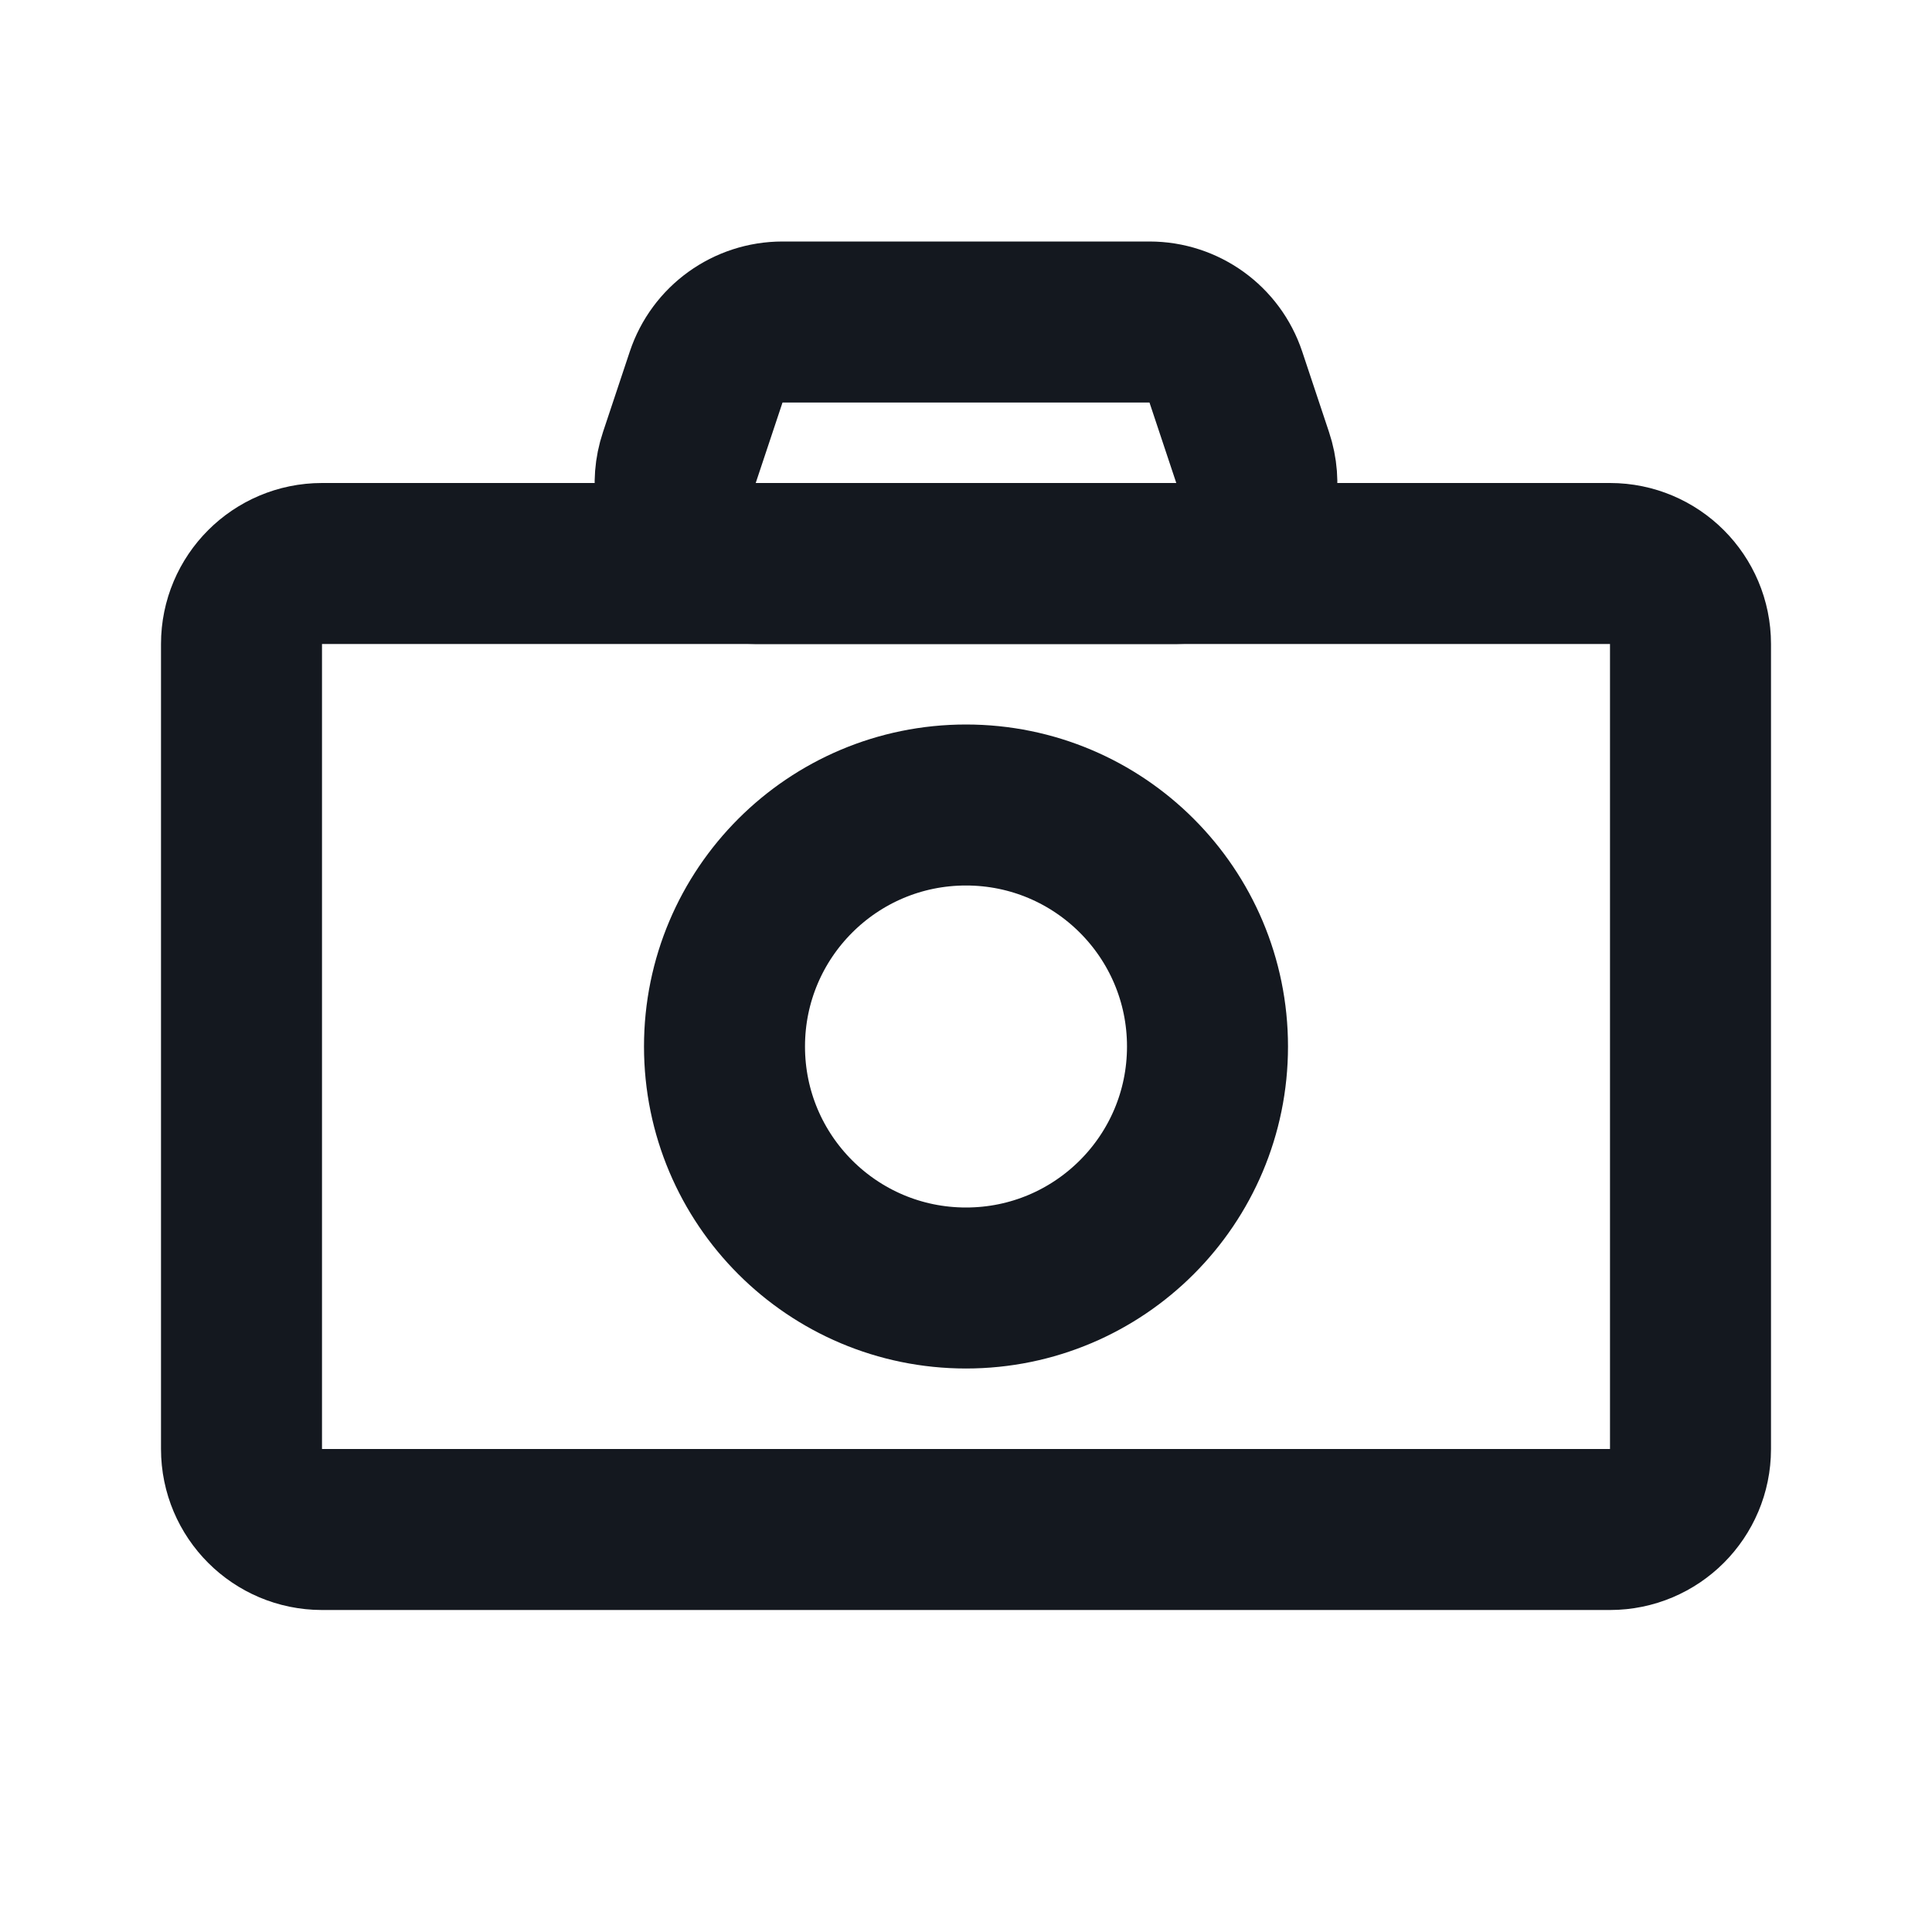
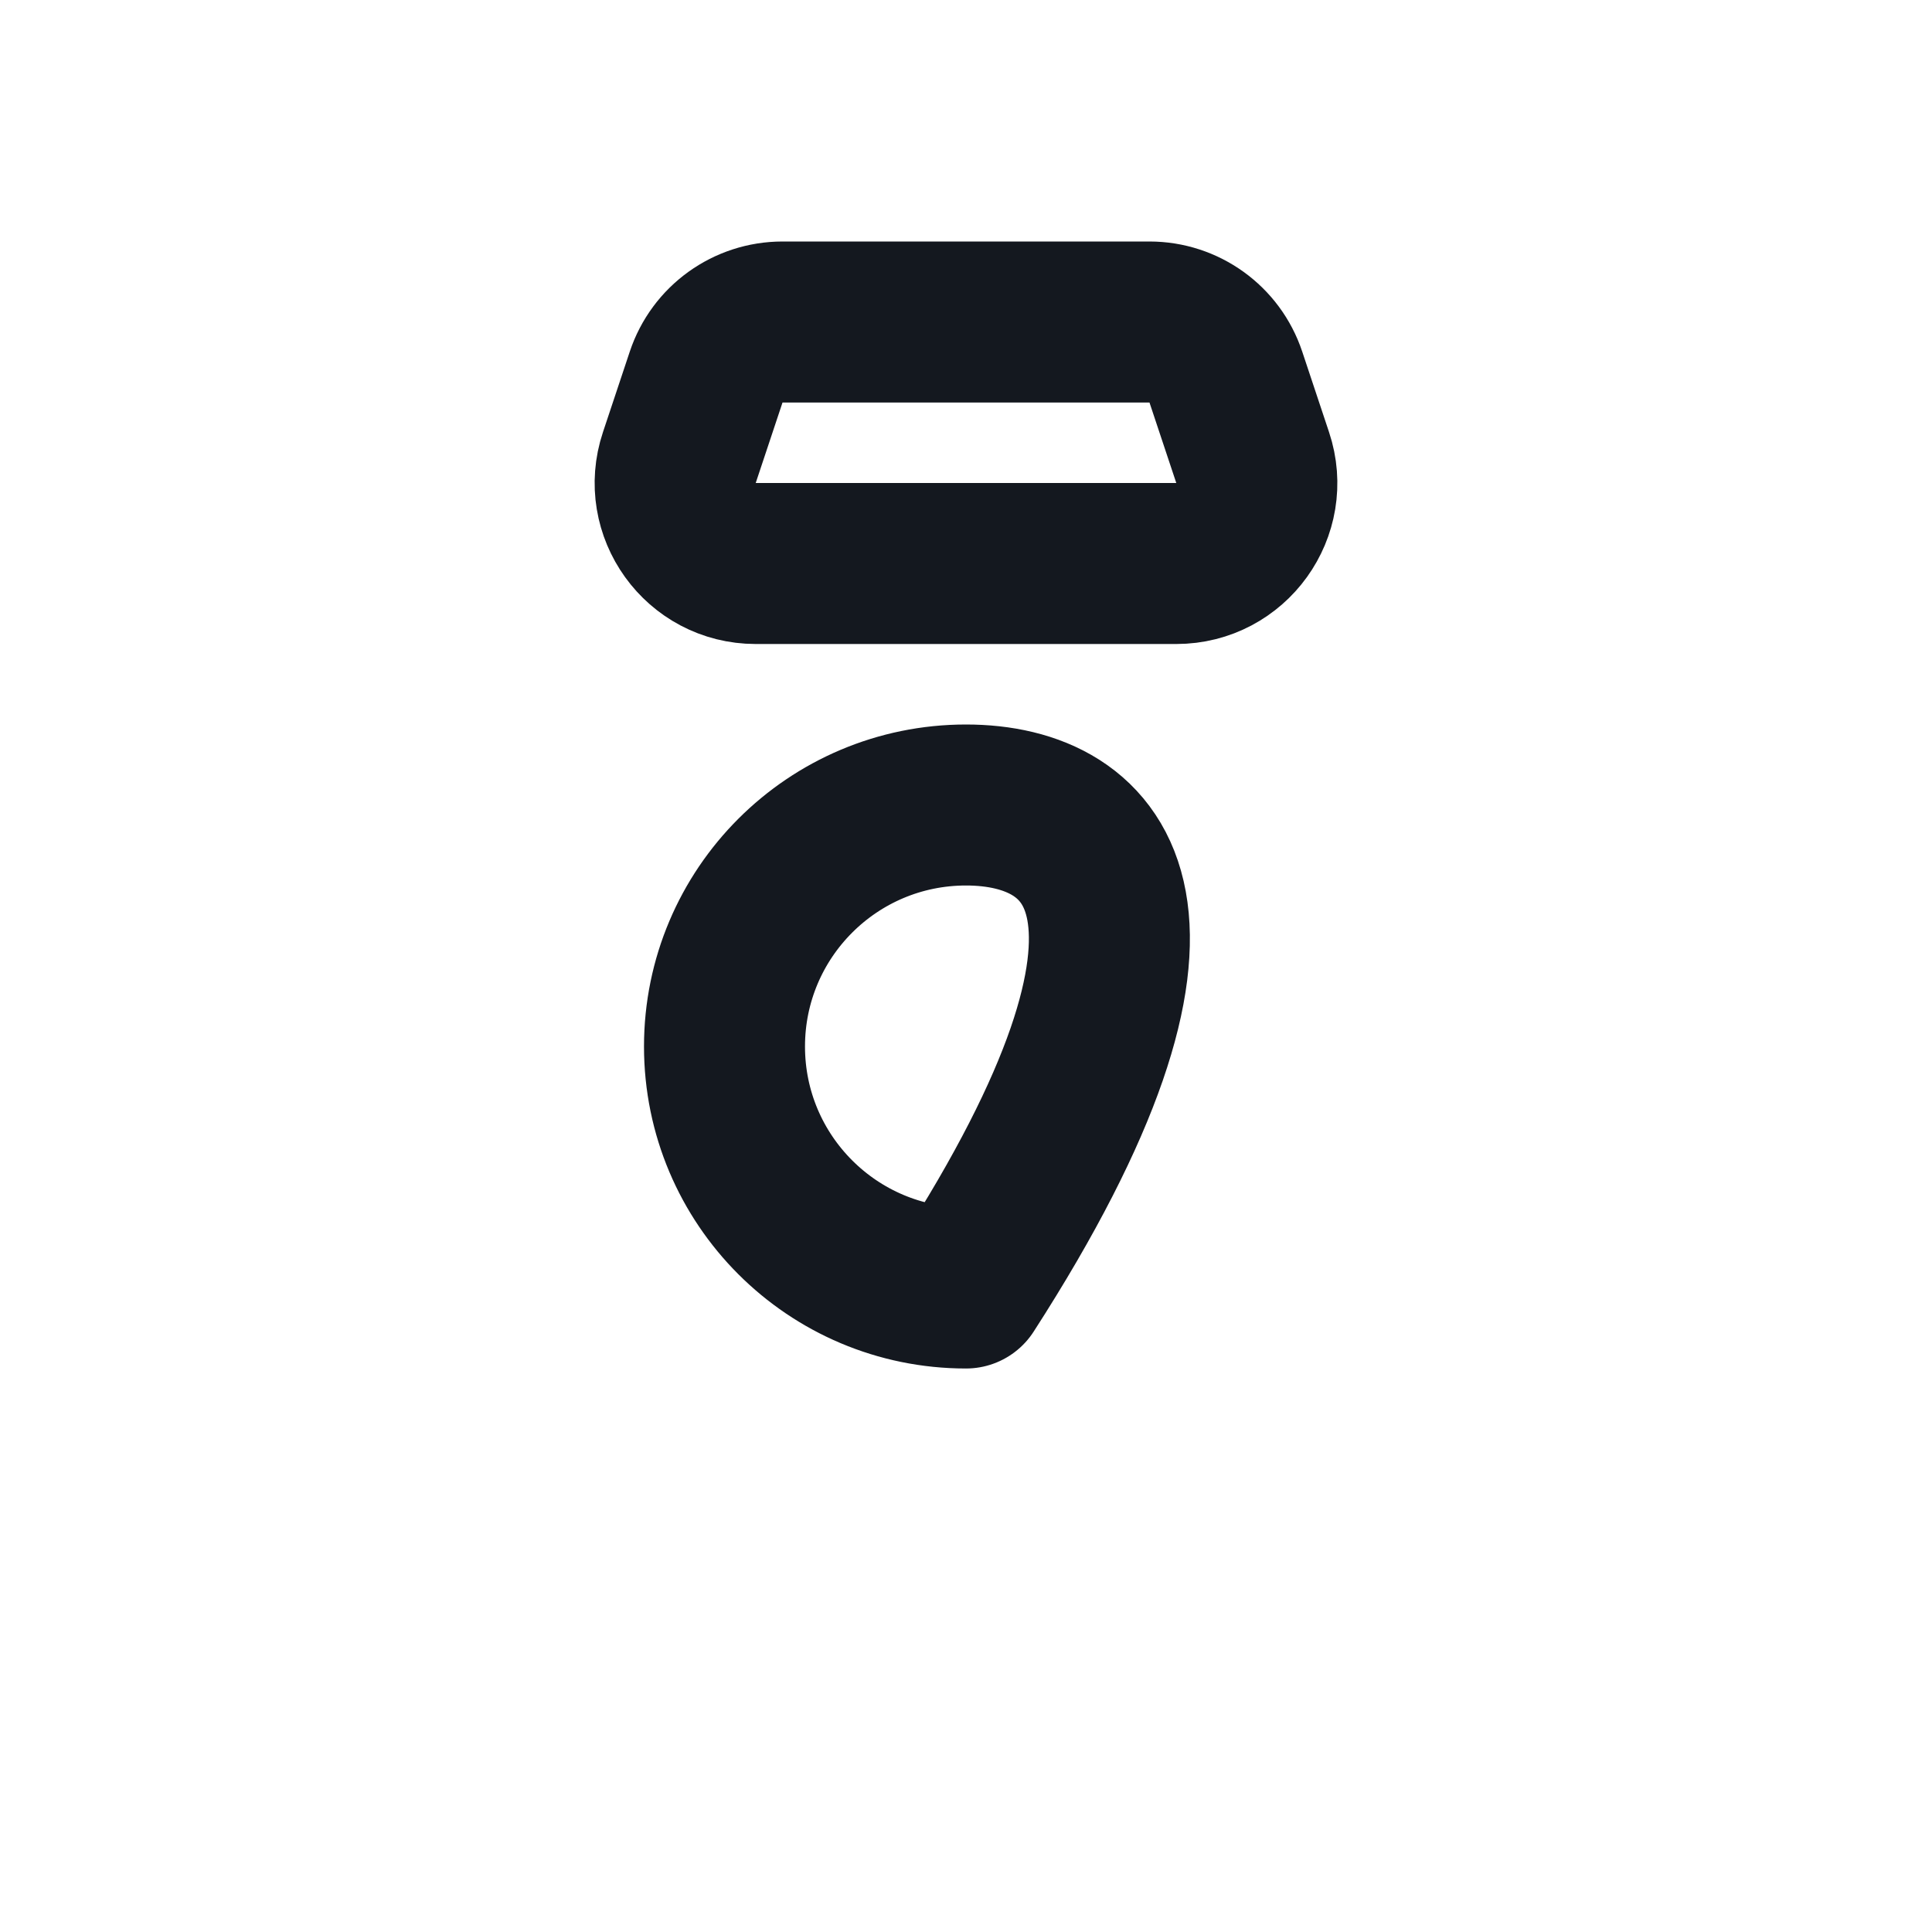
<svg xmlns="http://www.w3.org/2000/svg" width="24" height="24" viewBox="0 0 24 24" fill="none">
-   <path d="M12 16C13.657 16 15 14.657 15 13C15 11.343 13.657 10 12 10C10.343 10 9 11.343 9 13C9 14.657 10.343 16 12 16Z" stroke="#14181F" stroke-width="2" stroke-linecap="round" stroke-linejoin="round" />
-   <path d="M20 7H4C3.448 7 3 7.448 3 8V18C3 18.552 3.448 19 4 19H20C20.552 19 21 18.552 21 18V8C21 7.448 20.552 7 20 7Z" stroke="#14181F" stroke-width="2" stroke-linecap="round" stroke-linejoin="round" />
+   <path d="M12 16C15 11.343 13.657 10 12 10C10.343 10 9 11.343 9 13C9 14.657 10.343 16 12 16Z" stroke="#14181F" stroke-width="2" stroke-linecap="round" stroke-linejoin="round" />
  <path d="M14.279 4H9.721C9.29 4 8.908 4.275 8.772 4.684L8.439 5.684C8.223 6.331 8.705 7 9.387 7H14.613C15.295 7 15.777 6.331 15.561 5.684L15.228 4.684C15.092 4.275 14.71 4 14.279 4Z" stroke="#14181F" stroke-width="2" stroke-linecap="round" stroke-linejoin="round" />
</svg>